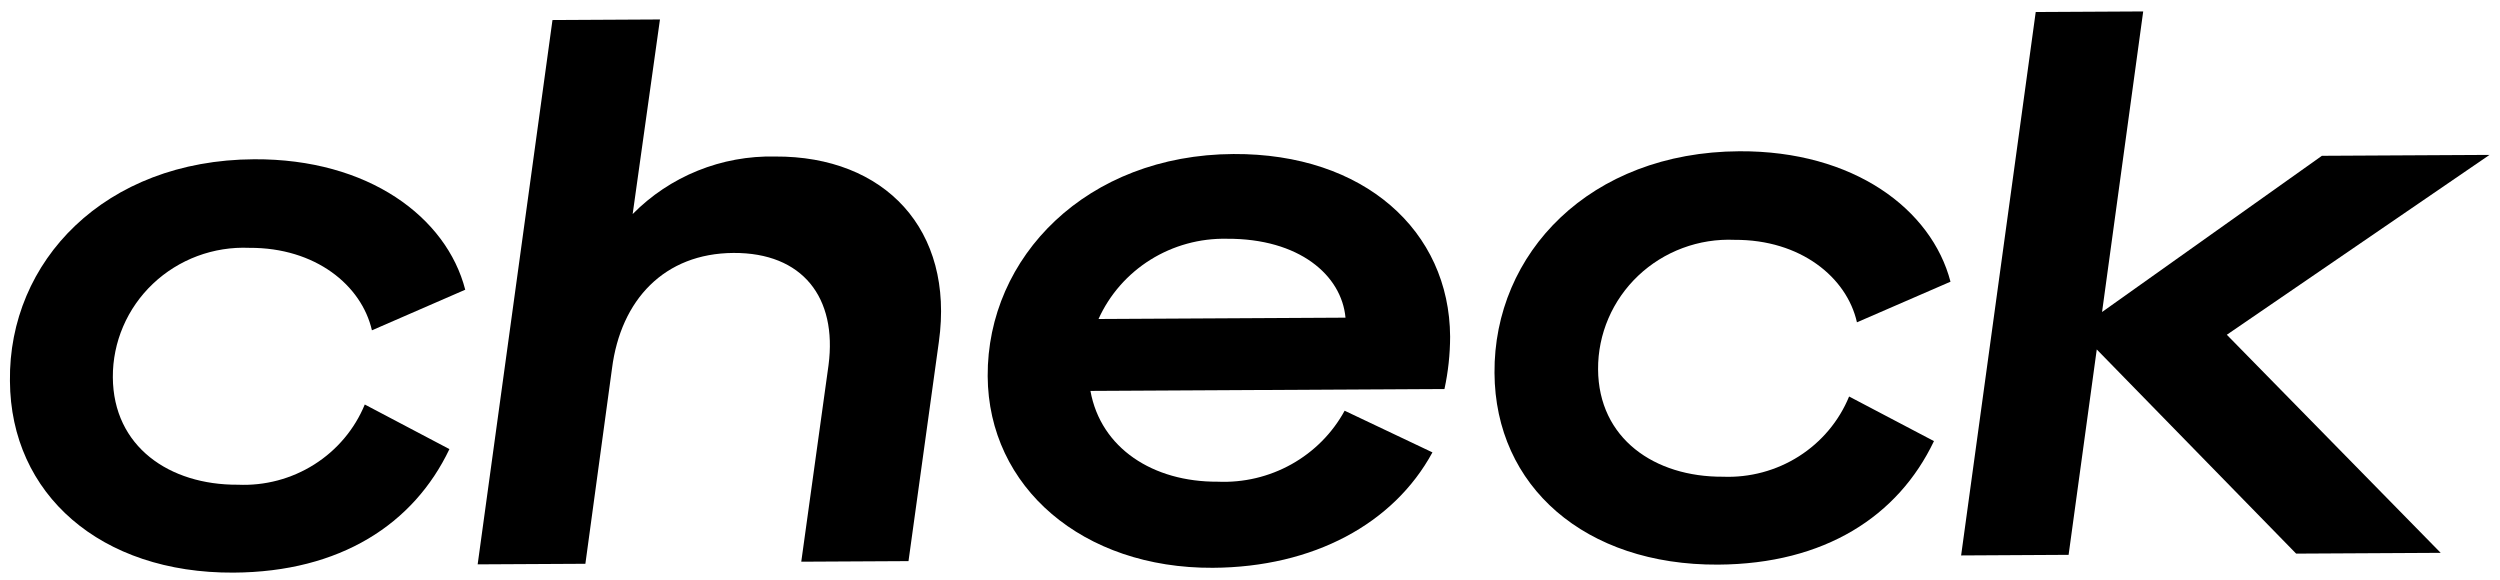
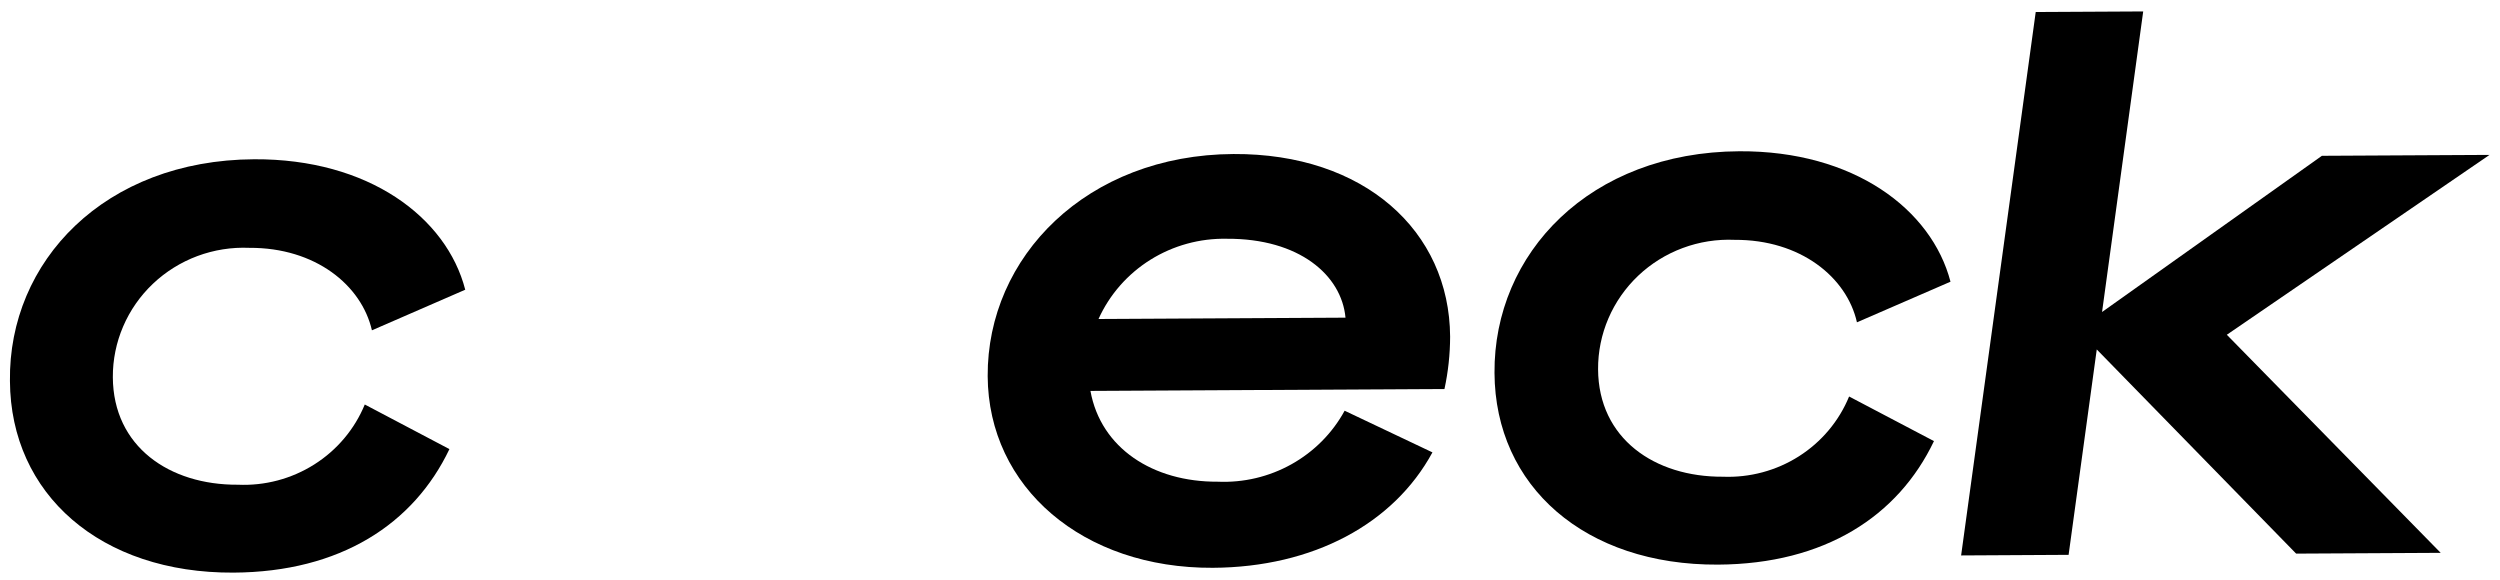
<svg xmlns="http://www.w3.org/2000/svg" width="125" height="29" viewBox="0 0 125 29" fill="none">
  <path d="M12.707 7.963C18.424 7.932 22.328 10.863 23.262 14.486L18.596 16.516C18.081 14.266 15.773 12.374 12.468 12.392C11.583 12.354 10.7 12.494 9.871 12.802C9.043 13.111 8.286 13.582 7.648 14.187C7.01 14.791 6.503 15.518 6.158 16.322C5.813 17.125 5.637 17.989 5.642 18.862C5.66 22.332 8.472 24.255 11.891 24.236C13.241 24.296 14.575 23.943 15.712 23.224C16.849 22.506 17.732 21.458 18.239 20.225L22.471 22.455C20.684 26.205 17.015 28.602 11.675 28.631C5.043 28.667 0.527 24.726 0.497 19.048C0.419 13.066 5.229 8.003 12.707 7.963Z" fill="black" />
-   <path d="M27.624 1.002L32.998 0.973L31.633 10.703C32.555 9.767 33.663 9.028 34.889 8.533C36.113 8.038 37.429 7.797 38.753 7.826C44.241 7.796 47.726 11.483 46.944 17.087L45.425 28.056L40.063 28.085L41.427 18.254C41.867 14.872 40.128 12.629 36.675 12.647C33.221 12.666 31.039 14.987 30.6 18.425L29.269 28.189L23.883 28.218L27.624 1.002Z" fill="black" />
  <path d="M67.232 20.536L71.622 22.619C69.686 26.19 65.662 28.363 60.642 28.39C54.147 28.425 49.414 24.373 49.384 18.807C49.352 12.837 54.344 7.74 61.674 7.701C68.203 7.666 72.477 11.54 72.506 16.835C72.504 17.714 72.409 18.591 72.223 19.45L54.522 19.546C55.041 22.416 57.657 24.103 60.882 24.085C62.172 24.142 63.452 23.84 64.575 23.212C65.699 22.584 66.62 21.657 67.232 20.536ZM54.926 15.95L67.275 15.883C67.081 13.766 64.967 11.919 61.342 11.938C59.991 11.91 58.661 12.276 57.519 12.989C56.378 13.703 55.475 14.733 54.926 15.95Z" fill="black" />
  <path d="M86.969 7.563C92.686 7.532 96.579 10.463 97.525 14.085L92.847 16.116C92.343 13.865 90.023 11.974 86.73 11.992C85.845 11.954 84.962 12.093 84.133 12.402C83.305 12.71 82.548 13.181 81.91 13.786C81.272 14.391 80.765 15.117 80.42 15.921C80.075 16.725 79.899 17.589 79.904 18.462C79.922 21.931 82.734 23.854 86.142 23.836C87.486 23.89 88.814 23.534 89.944 22.816C91.074 22.098 91.952 21.053 92.455 19.825L96.698 22.055C94.912 25.805 91.243 28.202 85.903 28.231C79.259 28.267 74.755 24.325 74.725 18.647C74.681 12.665 79.49 7.603 86.969 7.563Z" fill="black" />
  <path d="M124.476 7.745L116.095 7.79L105.103 15.6L107.16 0.572L101.786 0.601L98.056 27.772L103.43 27.742L104.838 17.472L114.807 27.681L122.034 27.642L111.341 16.738L124.476 7.745Z" fill="black" />
</svg>